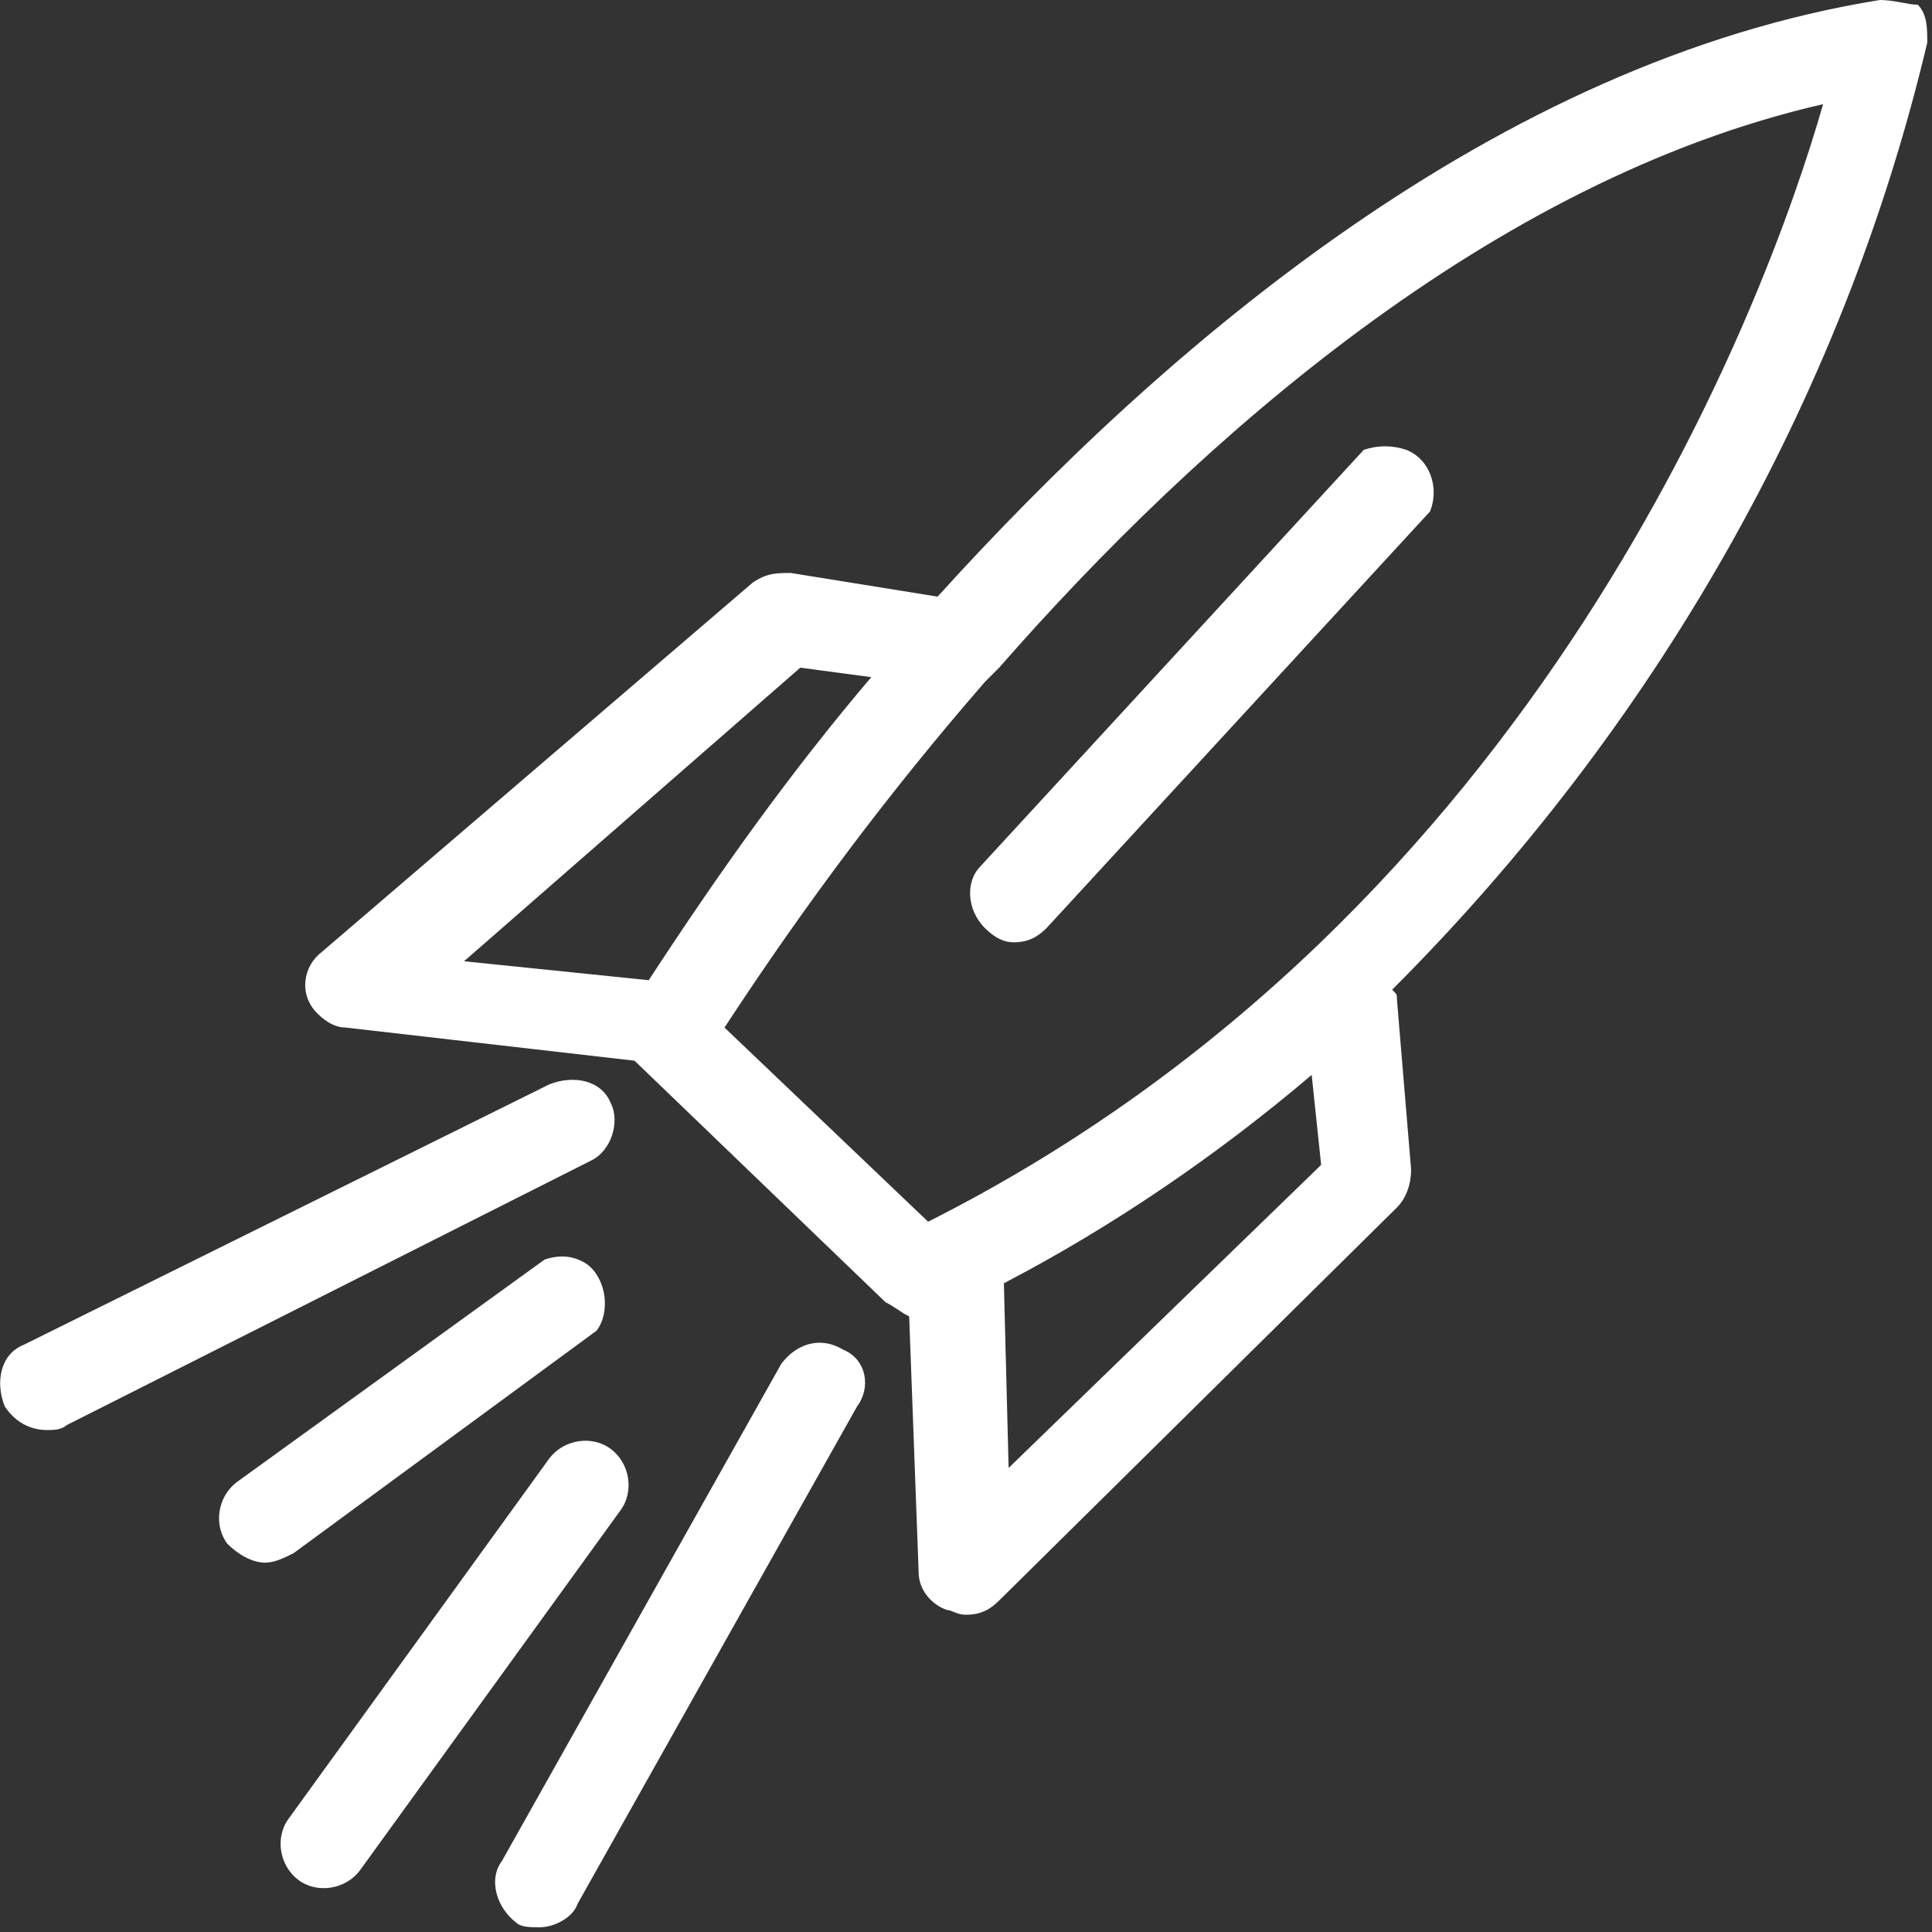
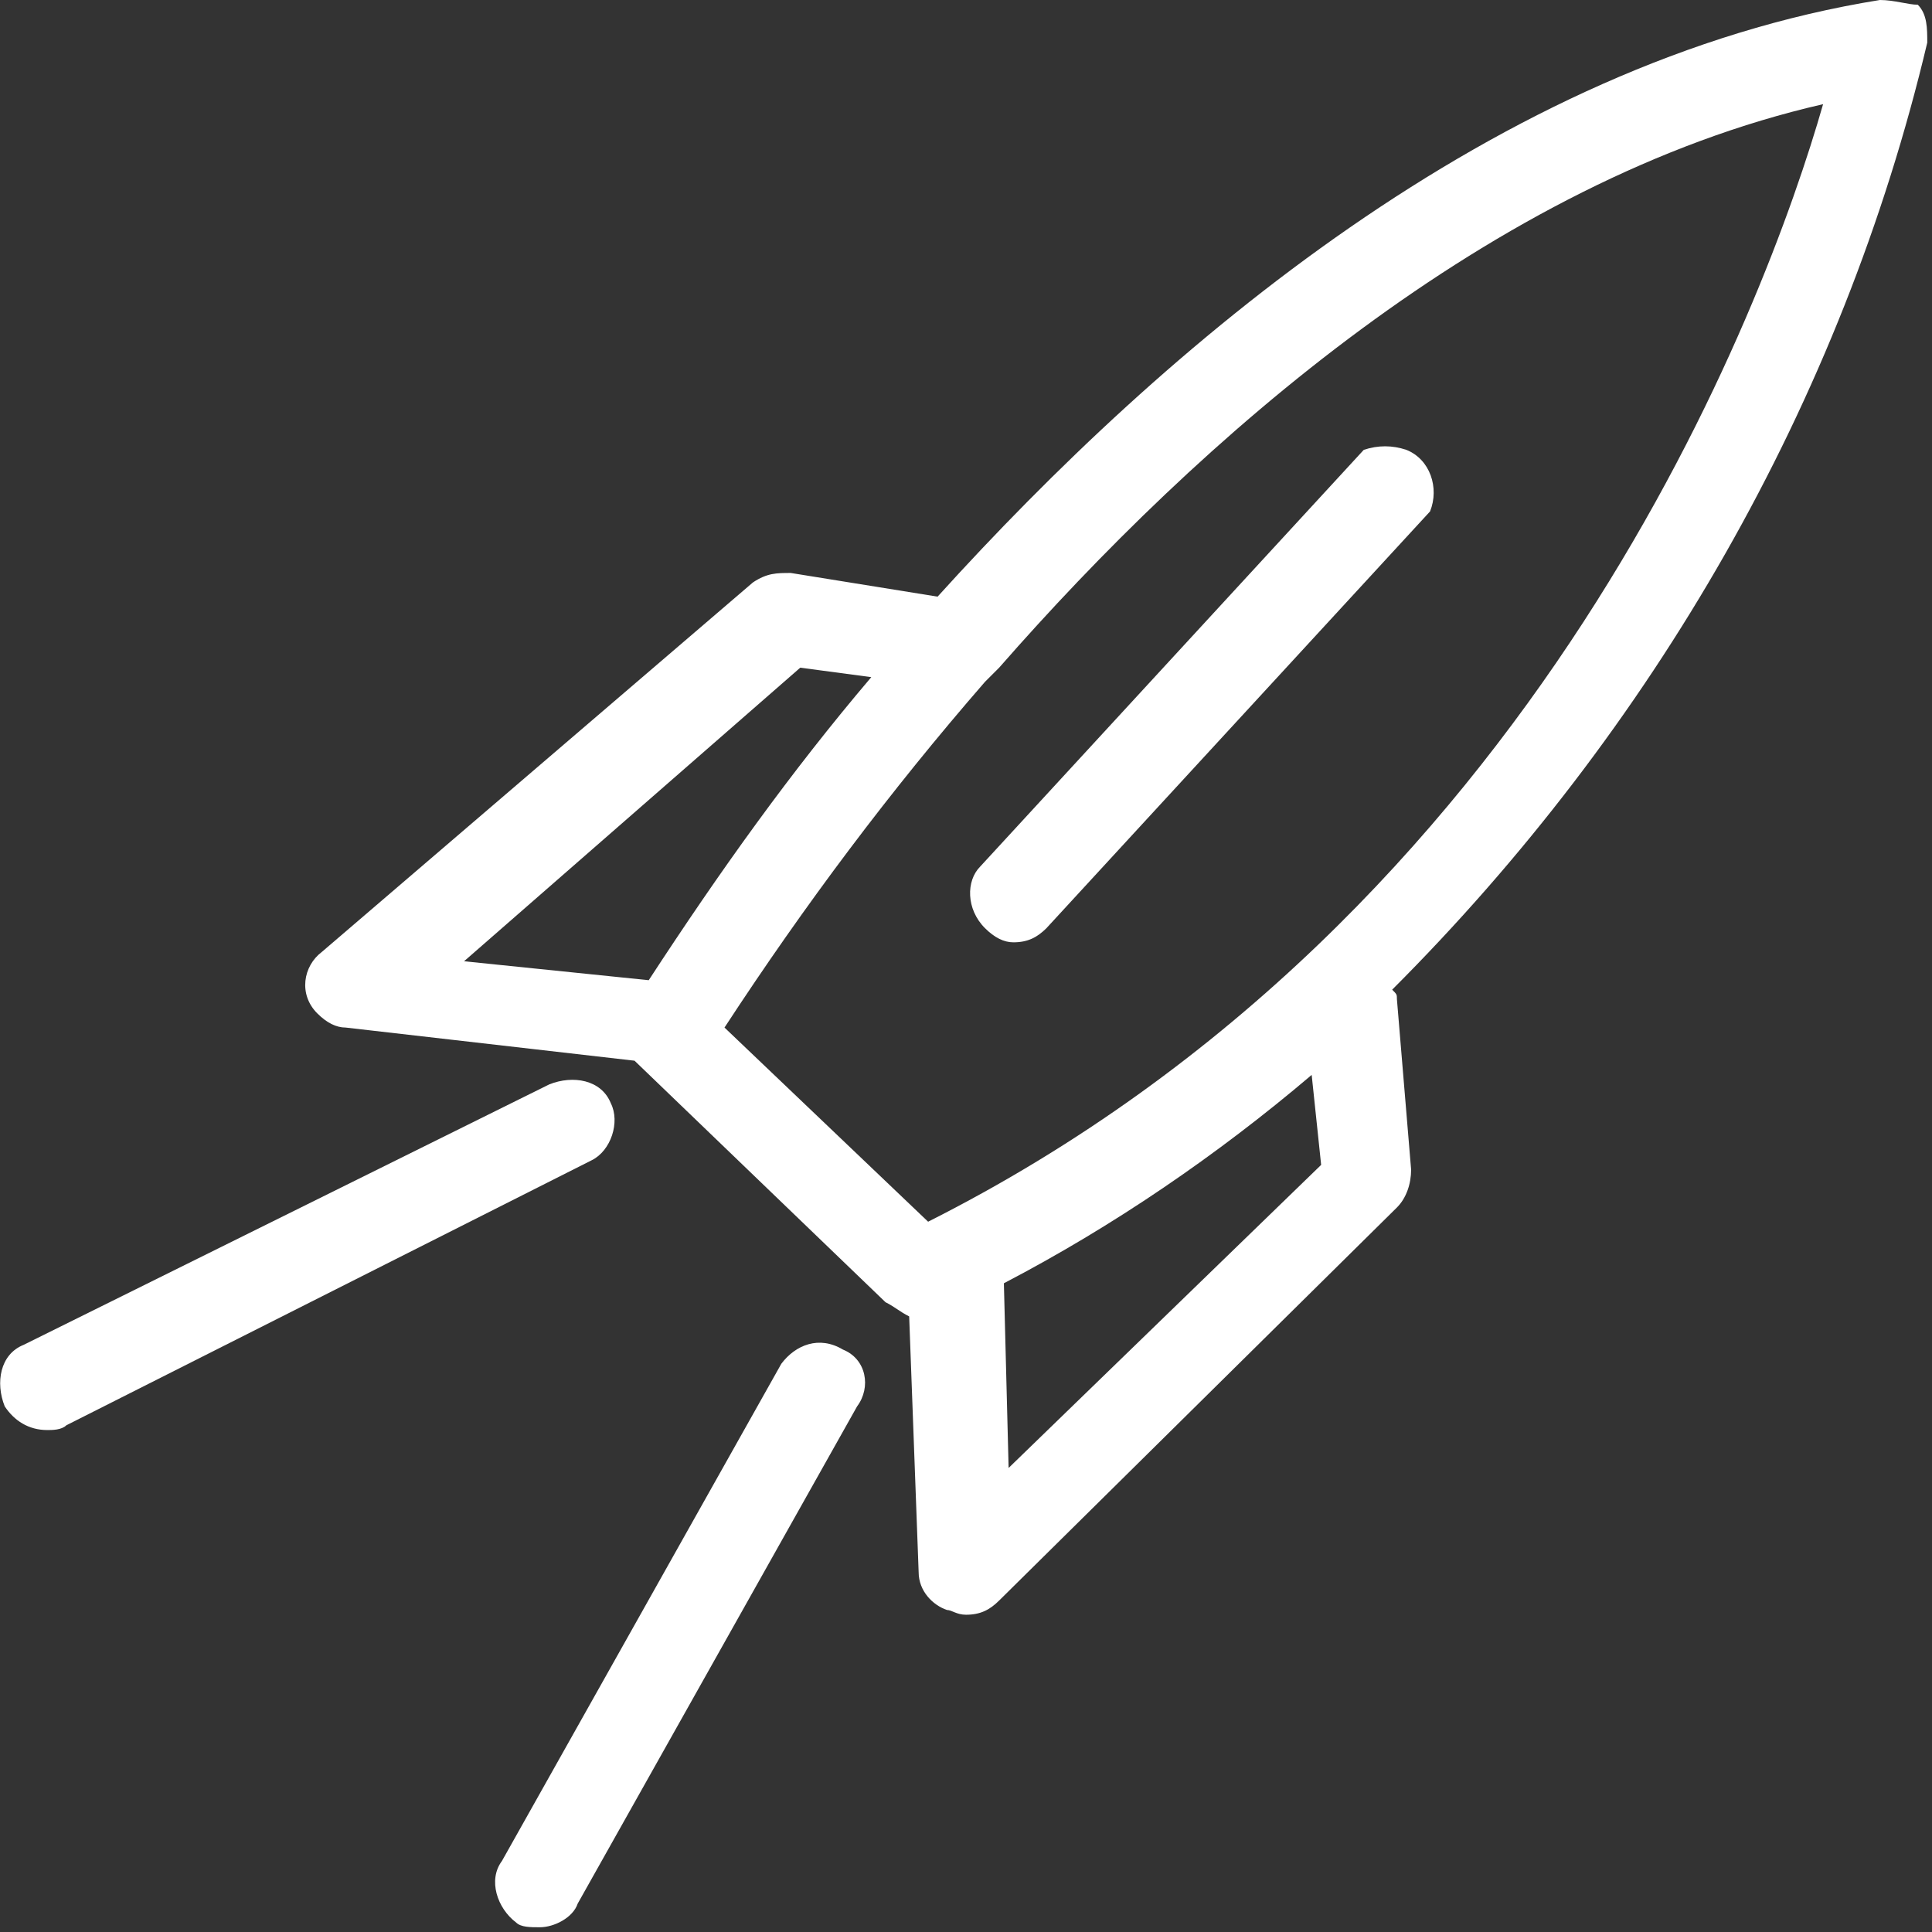
<svg xmlns="http://www.w3.org/2000/svg" version="1.1" id="Layer_1" x="0px" y="0px" viewBox="0 0 40.8 40.8" style="enable-background:new 0 0 40.8 40.8;" xml:space="preserve">
  <rect x="0" y="0" width="40.8" height="40.8" fill="#333333" stroke="none" />
  <style type="text/css">
	.st0{fill:none;}
	.st1{fill:#FFFFFF;}
</style>
  <title>Asset 2</title>
  <g>
    <g id="Layer_1-2">
-       <path class="st0" d="M20.8,14.4c-2,2.3-3.8,4.7-5.5,7.3l4.3,4.1c13-6.5,17.7-19.4,18.9-23.6c-7,1.6-13.2,7.1-17.4,11.9    C21,14.2,20.9,14.3,20.8,14.4z M28.9,9.5c0.5-0.3,1.1-0.1,1.4,0.4c0.2,0.3,0.2,0.6,0,0.9l-8.1,8.8c-0.2,0.2-0.4,0.3-0.7,0.3    c-0.5-0.1-0.9-0.6-0.9-1.1c0-0.2,0.1-0.4,0.2-0.5L28.9,9.5z" />
-       <path class="st0" d="M9.8,20.2l3.9,0.4c1.4-2.2,3-4.3,4.7-6.4l-1.5-0.2L9.8,20.2z" />
      <path class="st0" d="M27.8,24.6l-0.1-1.9c-2,1.7-4.2,3.2-6.5,4.4l0.1,3.9L27.8,24.6z" />
      <path class="st1" d="M39.7,0c-8.1,1.3-15.1,7.3-19.9,12.6l-3.1-0.5c-0.3,0-0.5,0-0.8,0.2l-9.1,7.8c-0.4,0.3-0.5,0.9-0.1,1.3    c0.2,0.2,0.4,0.3,0.6,0.3l6.1,0.7l5.3,5.1c0.2,0.1,0.3,0.2,0.5,0.3l0.2,5.4c0,0.4,0.3,0.7,0.6,0.8c0.1,0,0.2,0.1,0.4,0.1    c0.3,0,0.5-0.1,0.7-0.3l8.4-8.3c0.2-0.2,0.3-0.5,0.3-0.8l-0.3-3.6c0-0.1,0-0.1-0.1-0.2c5.5-5.5,9.5-12.4,11.3-20    c0-0.3,0-0.6-0.2-0.8C40.3,0.1,40,0,39.7,0z M16.9,14.1l1.5,0.2c-1.7,2-3.2,4.1-4.7,6.4l-3.9-0.4L16.9,14.1z M27.9,24.6L21.3,31    l-0.1-3.9c2.3-1.2,4.5-2.7,6.5-4.4L27.9,24.6z M19.6,25.8l-4.3-4.1c1.7-2.6,3.5-5,5.5-7.3l0.3-0.3C25.3,9.3,31.5,3.8,38.5,2.2    C37.3,6.4,32.5,19.3,19.6,25.8L19.6,25.8z" />
      <path class="st1" d="M20.8,19.6c0.2,0.2,0.4,0.3,0.6,0.3c0.3,0,0.5-0.1,0.7-0.3l8.1-8.8c0.2-0.5,0-1.1-0.5-1.3    c-0.3-0.1-0.6-0.1-0.9,0l-8.1,8.8C20.4,18.6,20.4,19.2,20.8,19.6C20.8,19.6,20.8,19.6,20.8,19.6z" />
      <path class="st1" d="M12.9,23.3c-0.2-0.5-0.8-0.6-1.3-0.4c0,0,0,0,0,0L0.5,28.4c-0.5,0.2-0.6,0.8-0.4,1.3C0.3,30,0.6,30.2,1,30.2    c0.1,0,0.3,0,0.4-0.1l11.1-5.6C12.9,24.3,13.1,23.7,12.9,23.3z" />
      <path class="st1" d="M17.8,28.5c-0.5-0.3-1-0.1-1.3,0.3c0,0,0,0,0,0l-5.9,10.5c-0.3,0.4-0.1,1,0.3,1.3c0,0,0,0,0,0    c0.1,0.1,0.3,0.1,0.5,0.1c0.3,0,0.7-0.2,0.8-0.5l5.9-10.5C18.4,29.3,18.3,28.7,17.8,28.5z" />
-       <path class="st1" d="M12.9,30.6c-0.4-0.3-1-0.2-1.3,0.2l-5.5,7.6c-0.3,0.4-0.2,1,0.2,1.3c0.4,0.3,1,0.2,1.3-0.2c0,0,0,0,0,0    l5.5-7.6C13.4,31.5,13.3,30.9,12.9,30.6C12.9,30.6,12.9,30.6,12.9,30.6z" />
-       <path class="st1" d="M12.6,28.1c0.3-0.4,0.2-1.1-0.2-1.4c-0.3-0.2-0.6-0.2-0.9-0.1L5,31.3c-0.4,0.3-0.5,0.9-0.2,1.3c0,0,0,0,0,0    C5,32.8,5.3,33,5.6,33c0.2,0,0.4-0.1,0.6-0.2L12.6,28.1z" />
    </g>
  </g>
</svg>